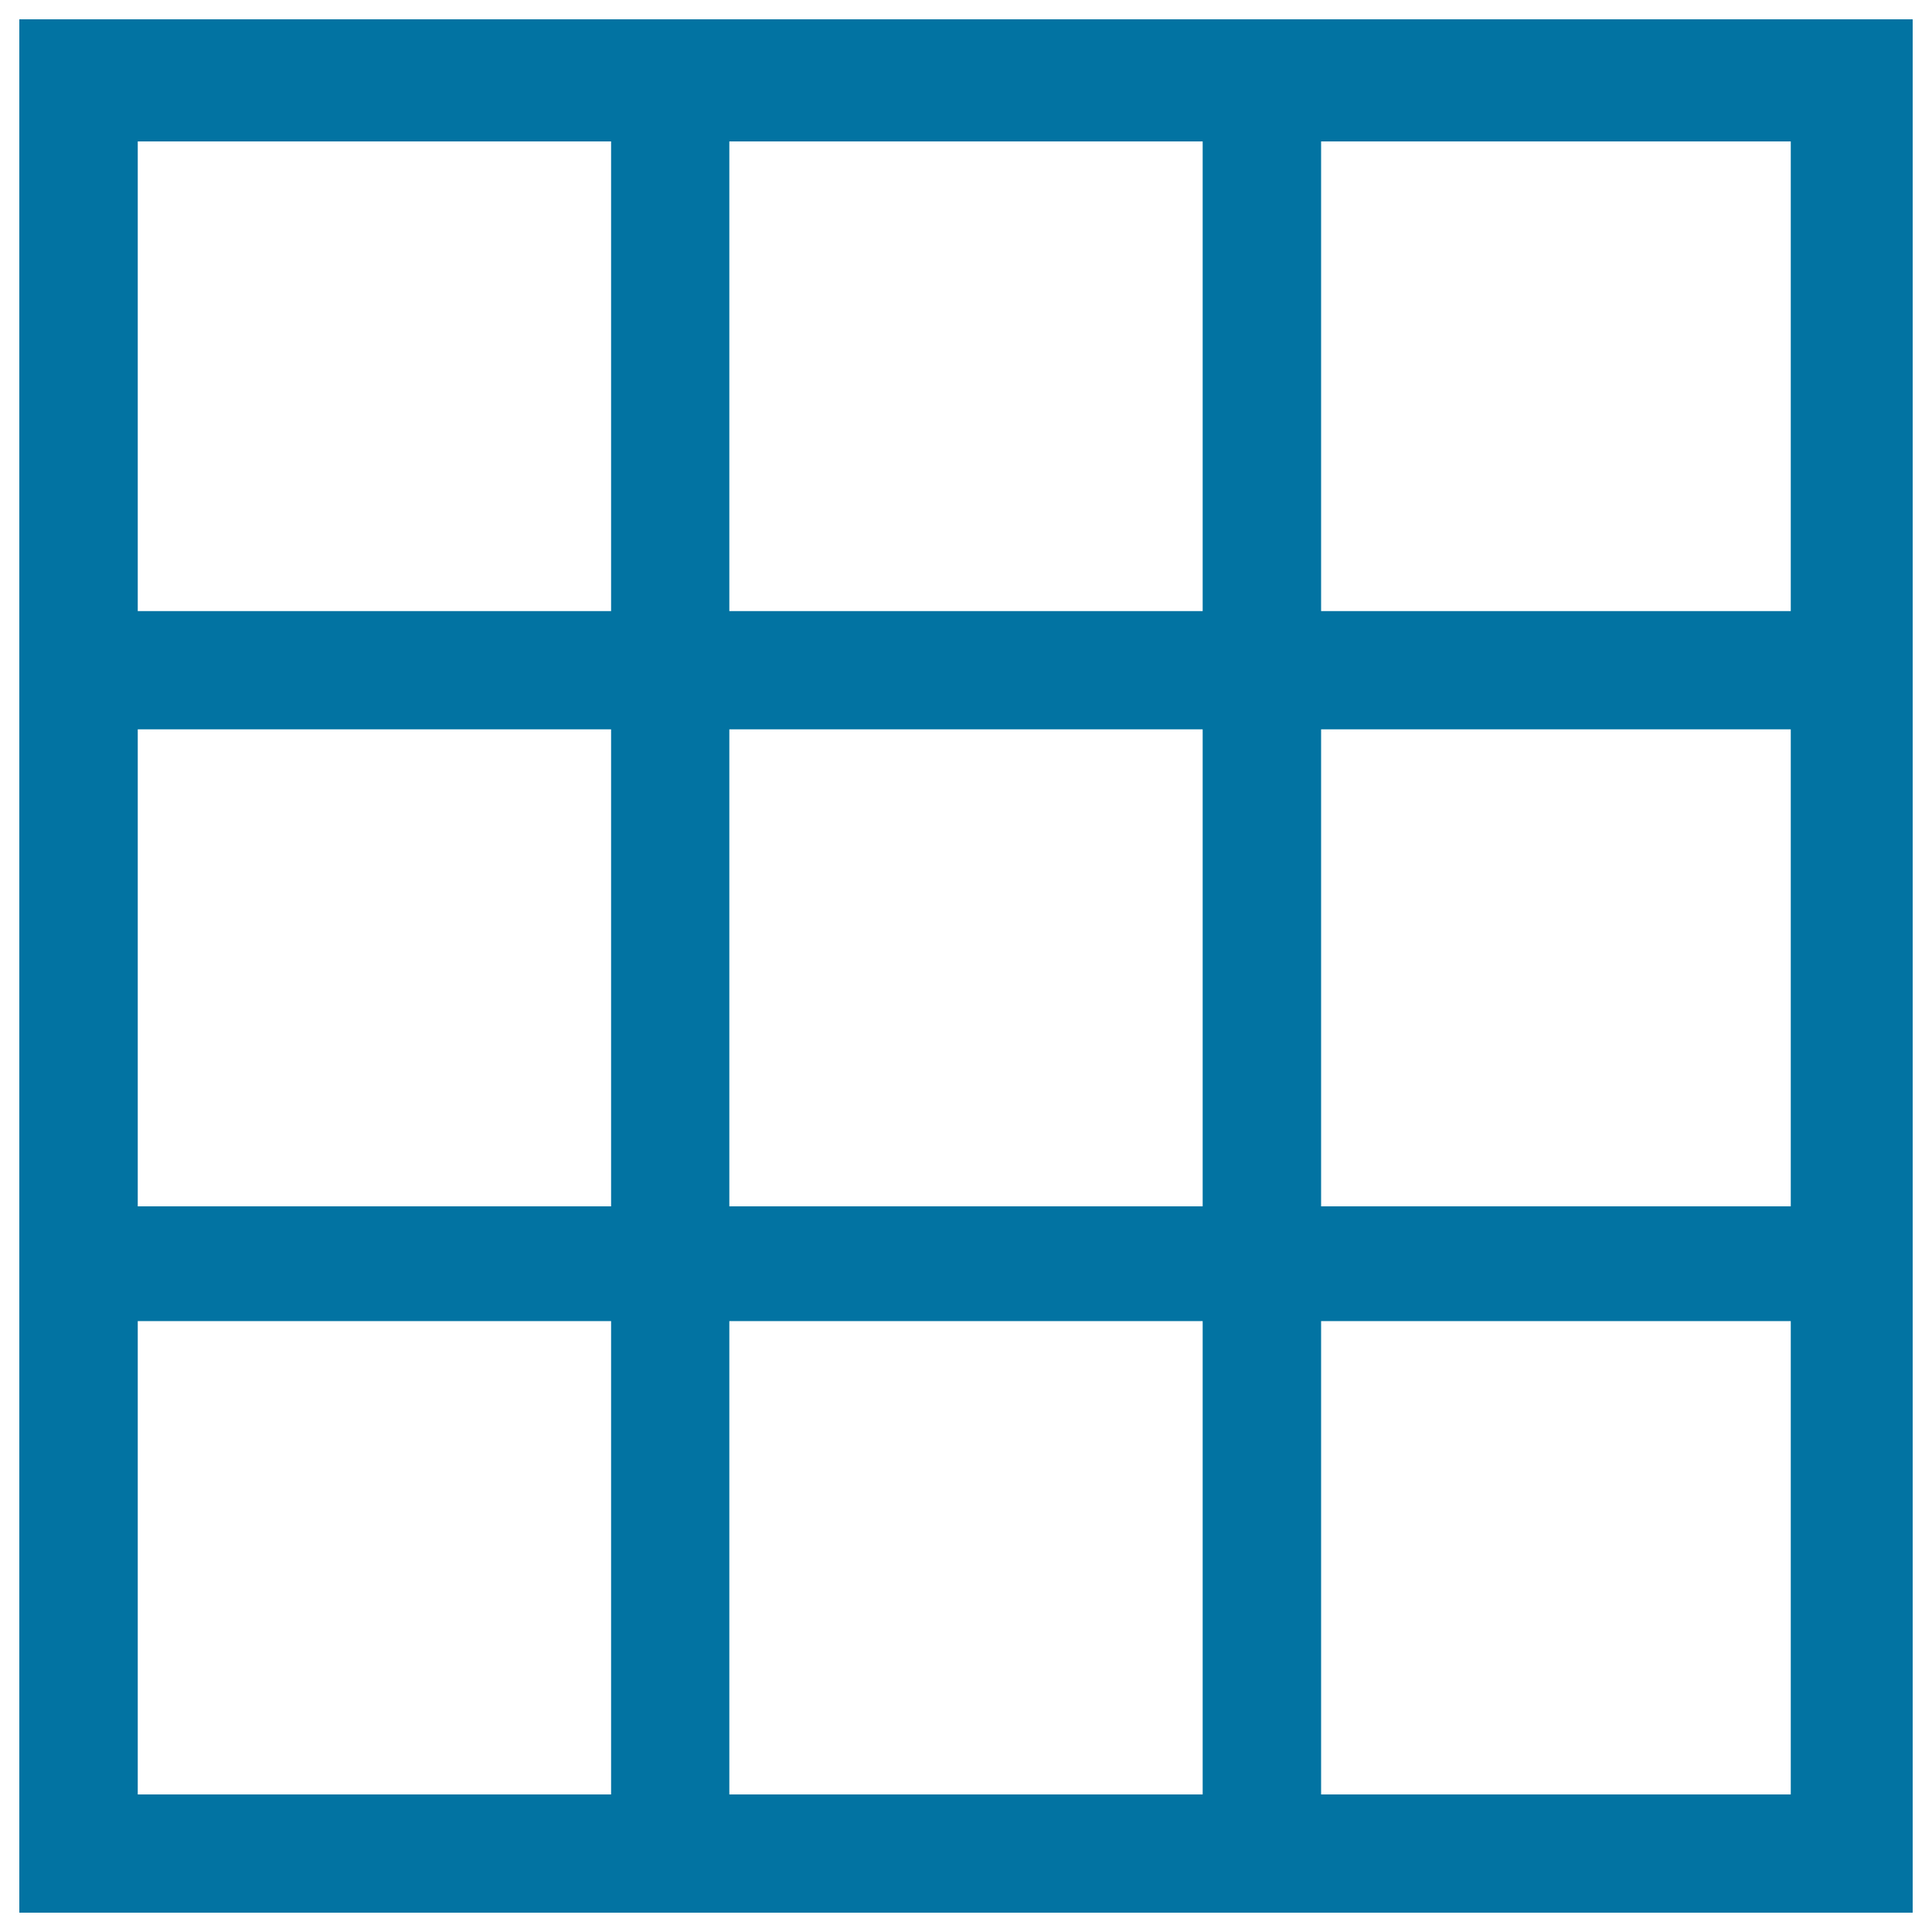
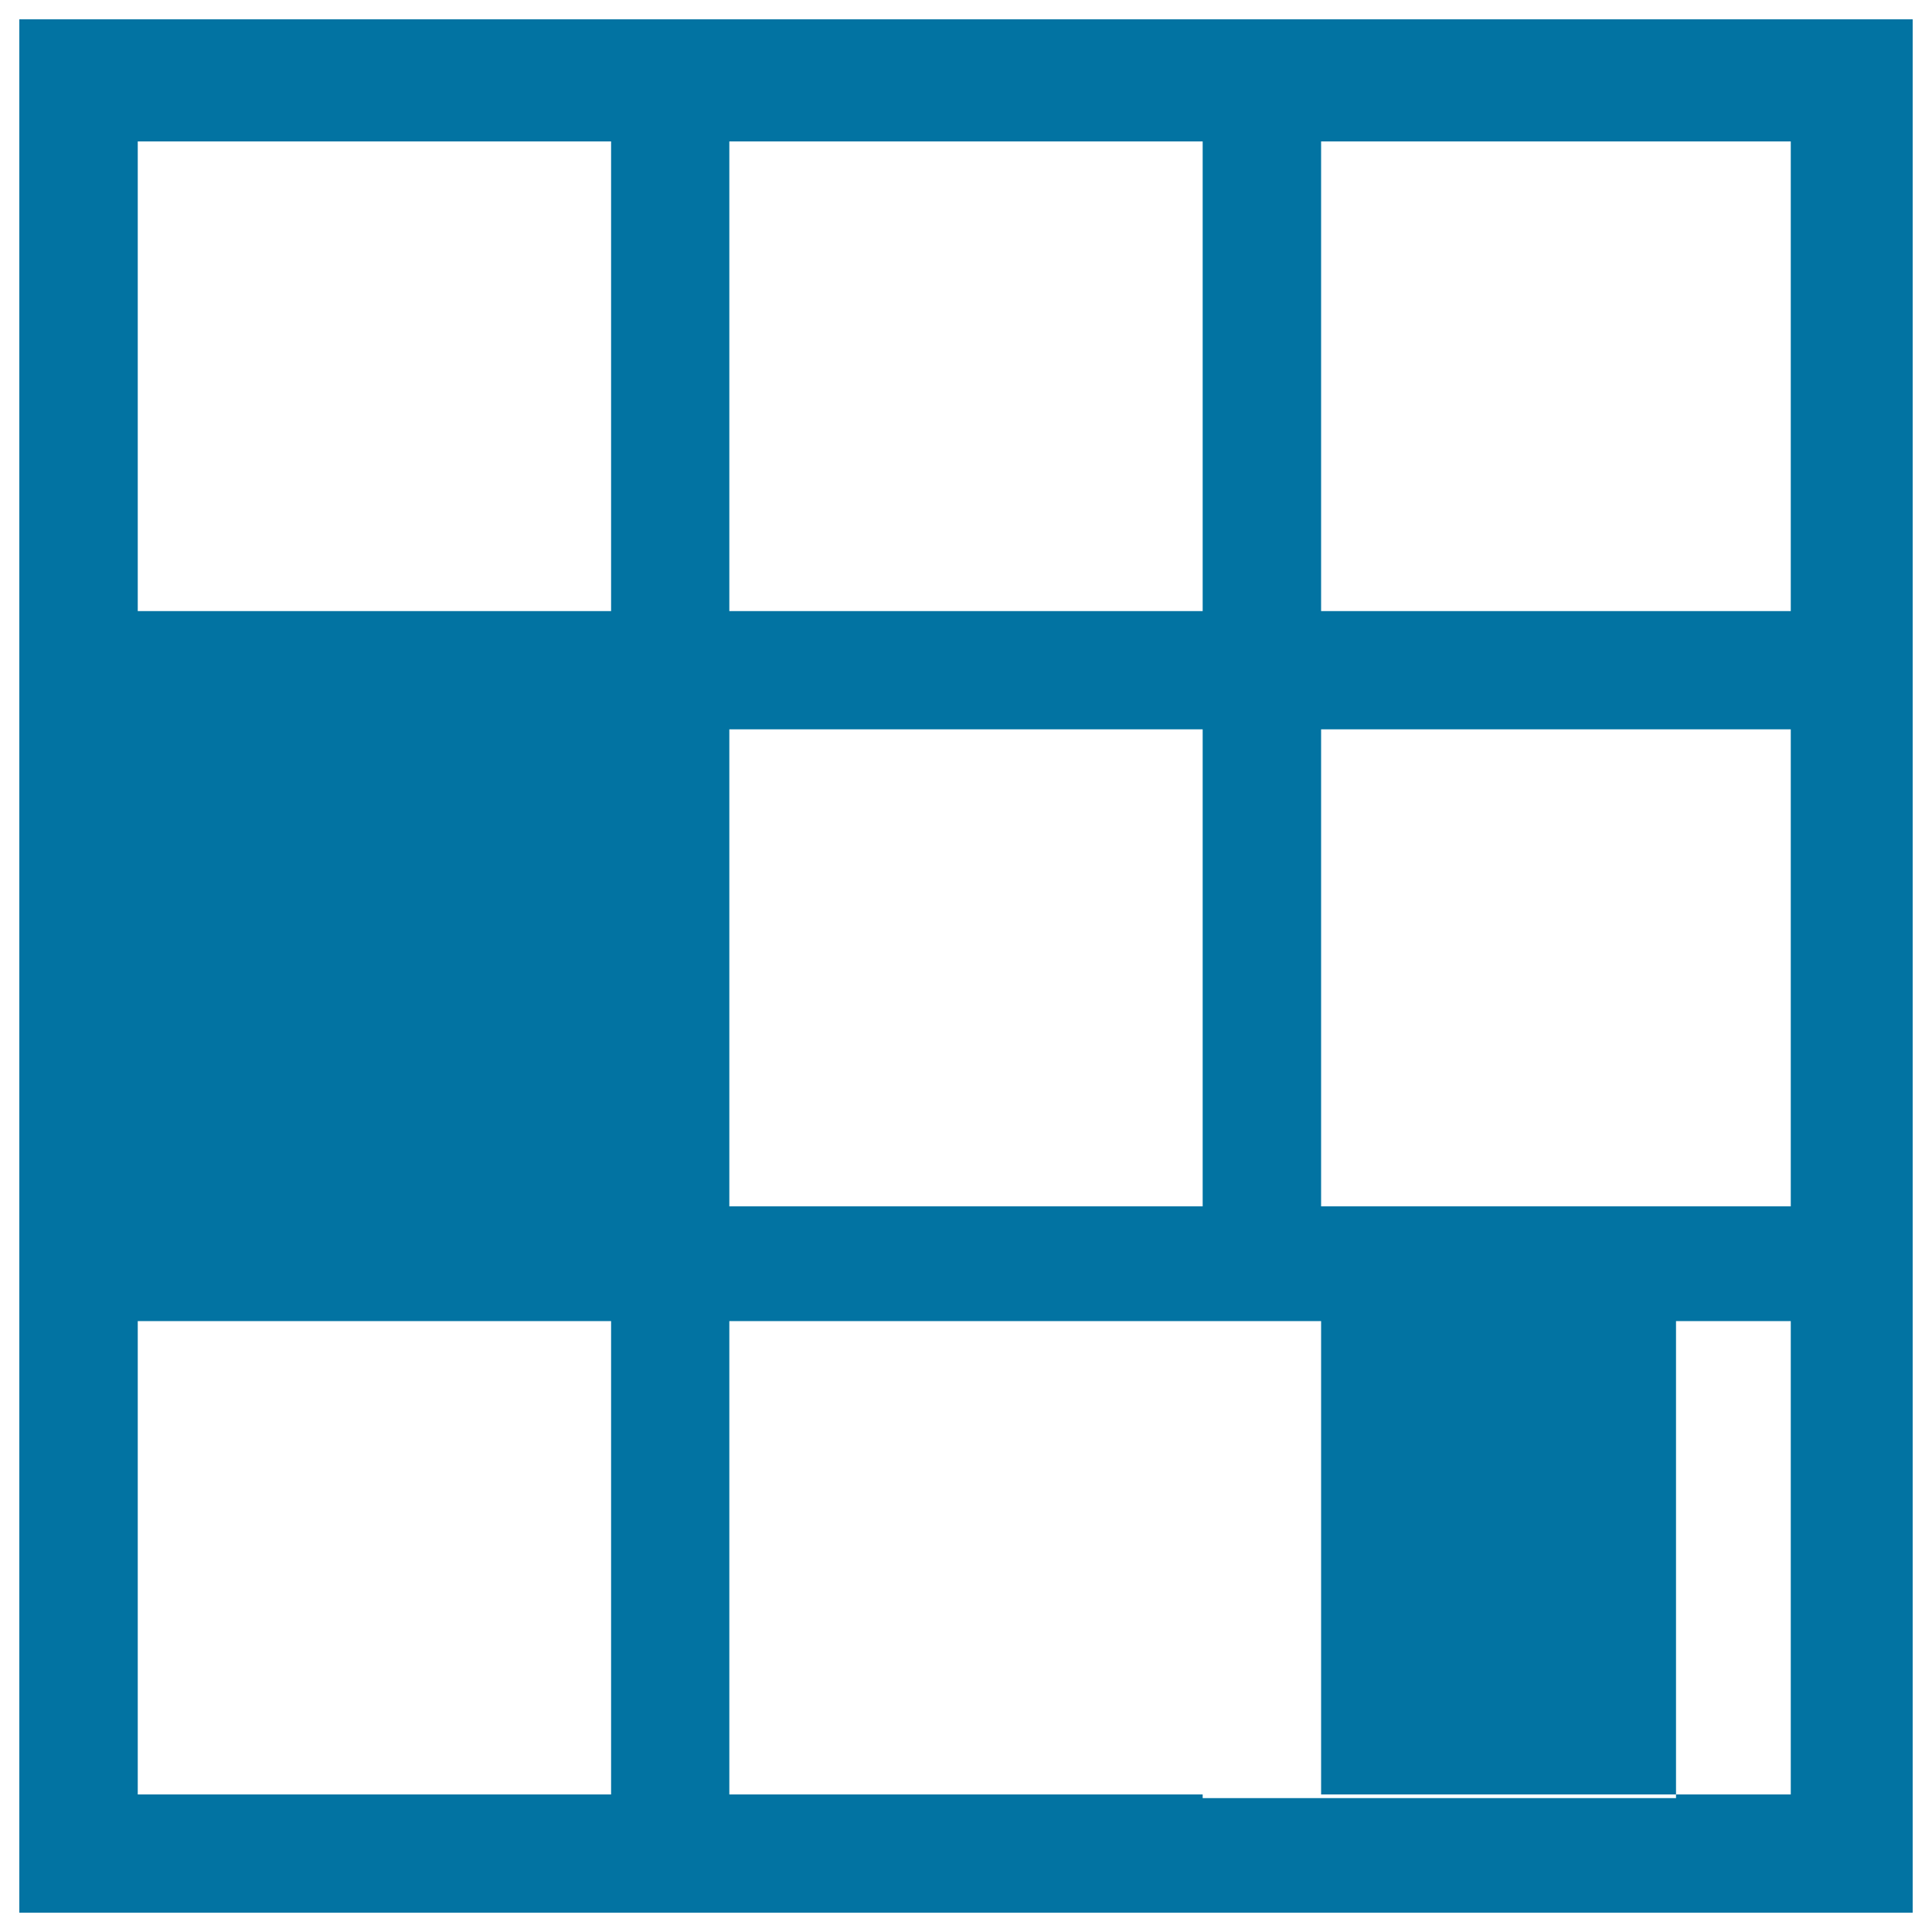
<svg xmlns="http://www.w3.org/2000/svg" viewBox="0 0 1000 1000" style="fill:#0273a2">
  <title>Table Grid Of Nine Squares SVG icon</title>
  <g>
    <g id="grid_5">
      <g>
-         <path d="M10,10v980h980V10H10z M926.9,624.4H683.8V377.5h243.1V624.4L926.9,624.4z M622.5,624.4h-245V377.5h245V624.4z M622.5,683.8v245h-245v-245H622.5z M71.3,377.5h245v246.9h-245V377.5z M377.5,316.3V73.2h245v243.1H377.5z M316.3,73.2v243.1h-245V73.2H316.3z M71.3,683.8h245v245h-245V683.8z M683.8,928.8v-245h243.1v245H683.8z M926.9,316.3H683.8V73.2h243.1V316.3L926.9,316.3z" />
+         <path d="M10,10v980h980V10H10z M926.9,624.4H683.8V377.5h243.1V624.4L926.9,624.4z M622.5,624.4h-245V377.5h245V624.4z M622.5,683.8v245h-245v-245H622.5z h245v246.9h-245V377.5z M377.5,316.3V73.2h245v243.1H377.5z M316.3,73.2v243.1h-245V73.2H316.3z M71.3,683.8h245v245h-245V683.8z M683.8,928.8v-245h243.1v245H683.8z M926.9,316.3H683.8V73.2h243.1V316.3L926.9,316.3z" />
      </g>
    </g>
  </g>
</svg>